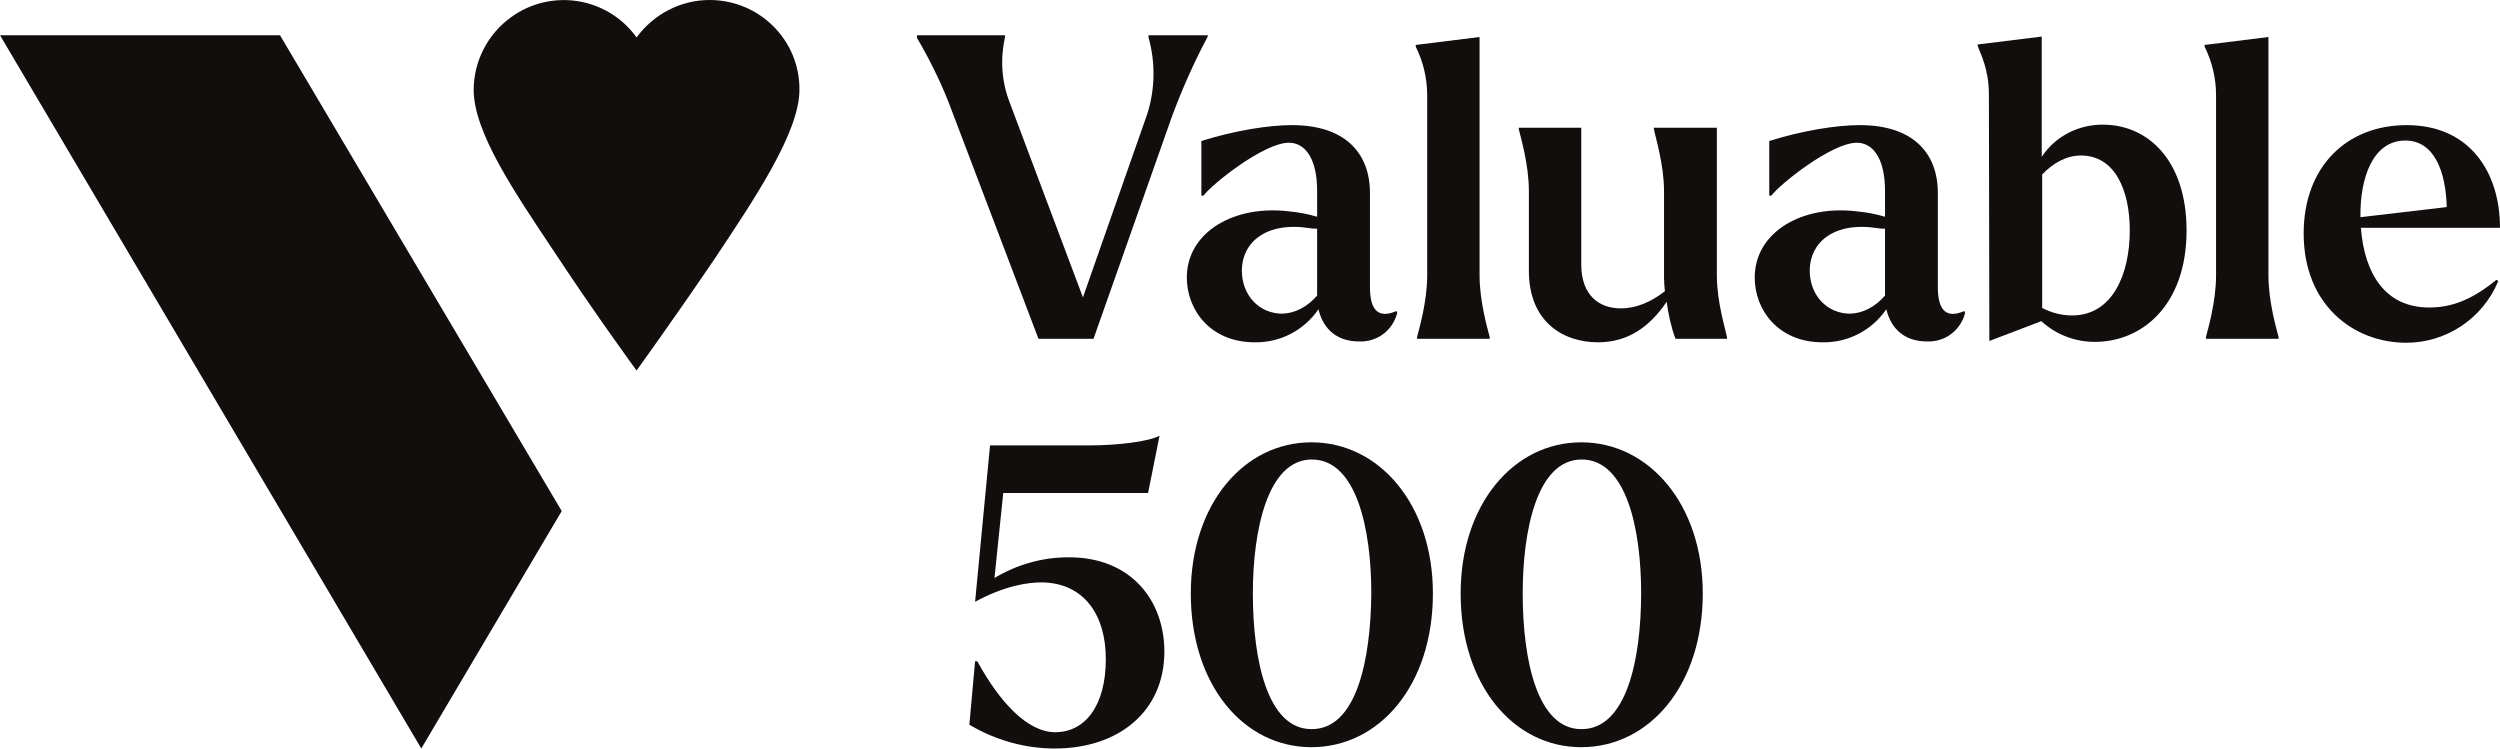
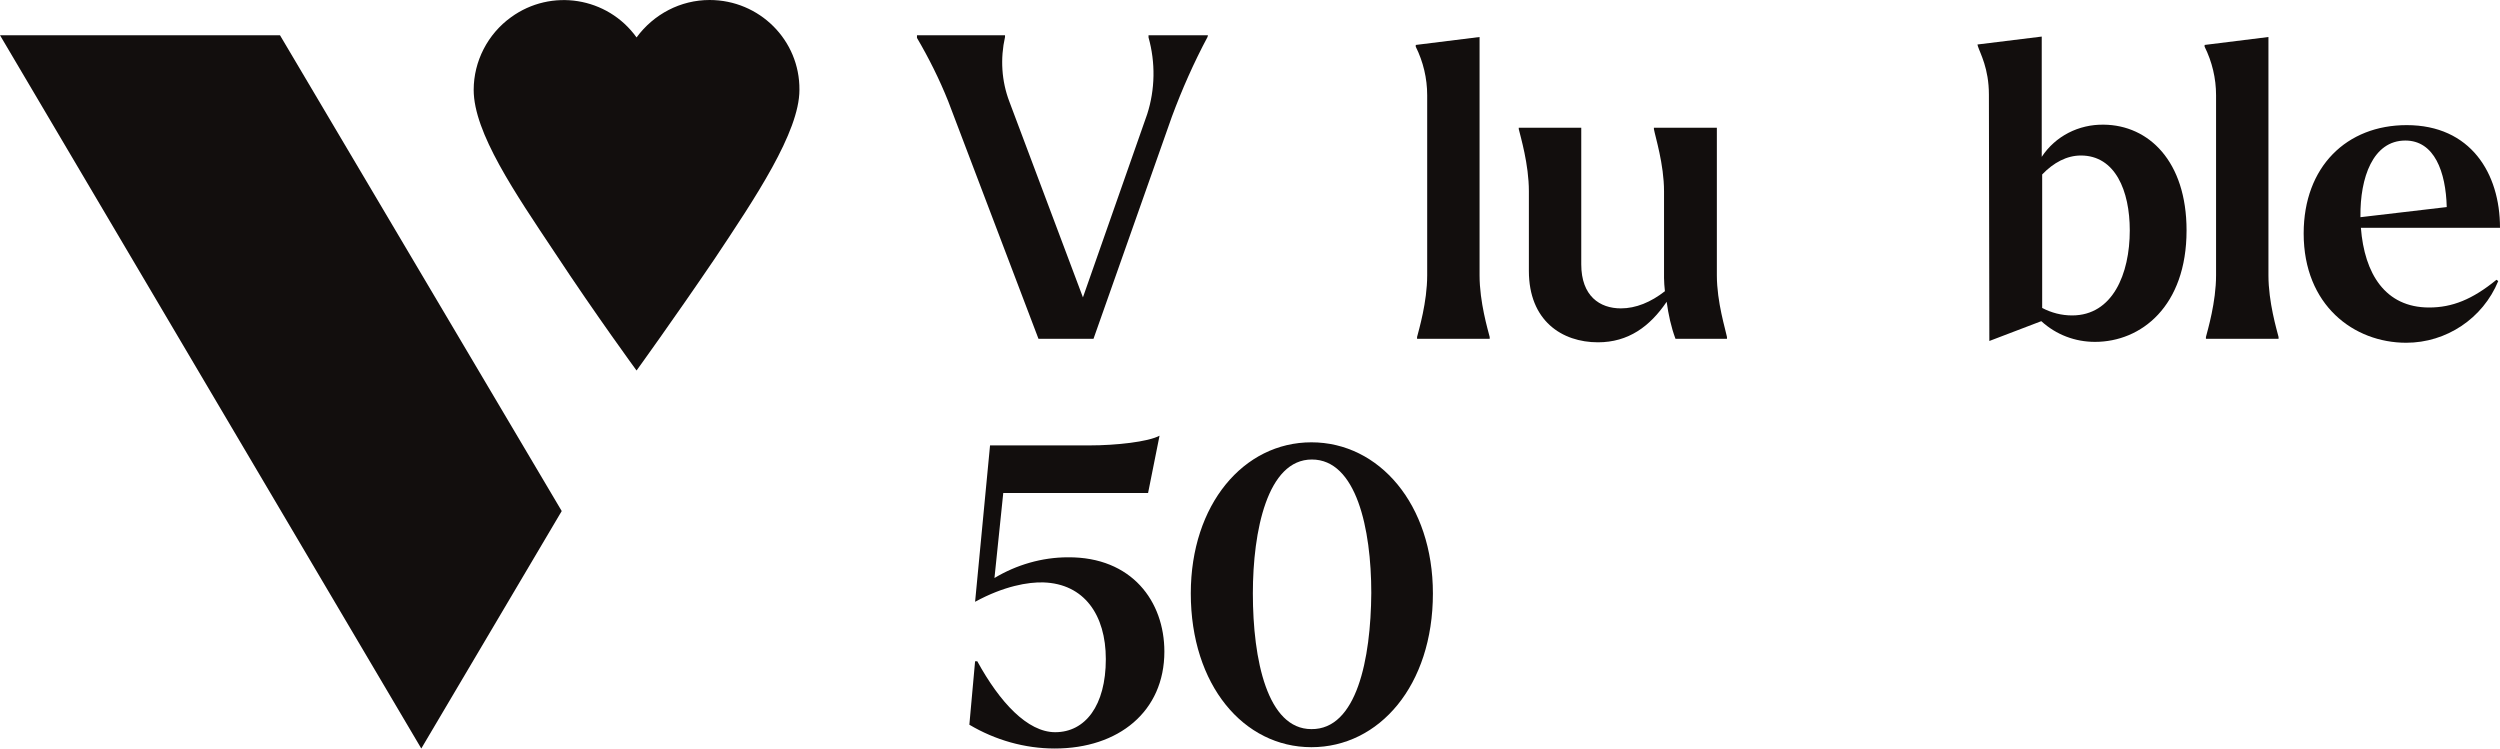
<svg xmlns="http://www.w3.org/2000/svg" width="167" height="50" viewBox="0 0 167 50" fill="none">
  <g clip-path="url(#clip0_213_1349)">
    <path d="M0 2.354H18.703L37.523 34.138L28.142 50L0 2.354Z" fill="#120E0D" />
    <path d="M47.403 0C45.463 0 43.669 0.942 42.522 2.501C40.581 -0.206 36.817 -0.795 34.141 1.148C32.583 2.266 31.642 4.091 31.642 6.004C31.642 8.858 34.406 12.89 37.052 16.863C39.846 21.101 42.522 24.75 42.522 24.75C42.522 24.75 44.992 21.336 47.727 17.304C50.432 13.243 53.402 8.829 53.402 6.004C53.432 2.678 50.726 0 47.403 0Z" fill="#120E0D" />
    <path d="M80.662 2.472C79.751 4.179 78.957 5.974 78.28 7.799L73.046 22.631H69.37L63.342 6.769C62.754 5.297 62.048 3.885 61.254 2.531V2.354H67.135V2.472C66.812 3.914 66.9 5.415 67.429 6.798L72.34 19.865L76.634 7.622C77.163 5.974 77.192 4.179 76.722 2.501V2.354H80.692L80.662 2.472Z" fill="#120E0D" />
-     <path d="M93.337 20.895C93.042 22.072 91.984 22.866 90.778 22.808C89.337 22.808 88.396 22.013 88.073 20.659C87.102 22.072 85.514 22.896 83.809 22.866C80.868 22.866 79.28 20.718 79.28 18.54C79.28 15.48 82.486 13.655 86.161 14.126C86.779 14.185 87.396 14.303 87.984 14.479V12.743C87.984 10.653 87.22 9.535 86.103 9.535C84.397 9.535 80.897 12.36 80.398 13.066H80.251V9.417C82.515 8.711 84.75 8.358 86.308 8.358C89.808 8.358 91.513 10.182 91.513 12.89V19.188C91.513 20.718 92.072 21.307 93.278 20.777L93.337 20.895ZM87.984 19.747V15.274C87.838 15.274 87.661 15.274 87.514 15.244C84.514 14.773 82.956 16.245 82.956 18.069C82.956 19.718 84.103 20.953 85.661 20.953C86.514 20.924 87.308 20.512 87.984 19.747Z" fill="#120E0D" />
    <path d="M94.66 22.513C94.777 22.042 95.336 20.188 95.336 18.393V6.357C95.336 5.238 95.071 4.12 94.572 3.119V3.002L98.835 2.472V18.393C98.835 20.188 99.394 22.042 99.512 22.513V22.631H94.66V22.513Z" fill="#120E0D" />
    <path d="M115.362 22.513V22.631H111.922C111.627 21.836 111.451 21.012 111.333 20.159C110.216 21.807 108.775 22.866 106.746 22.866C104.335 22.866 102.129 21.424 102.129 18.099V12.772C102.129 10.977 101.57 9.123 101.453 8.623V8.534H105.628V17.657C105.628 19.776 106.864 20.6 108.275 20.6C109.275 20.6 110.275 20.188 111.216 19.453C111.186 19.129 111.157 18.864 111.157 18.57V12.772C111.157 10.977 110.569 9.123 110.481 8.623V8.534H114.686V18.393C114.686 20.188 115.274 22.042 115.362 22.513Z" fill="#120E0D" />
-     <path d="M131.271 20.895C130.977 22.072 129.918 22.866 128.713 22.808C127.272 22.808 126.331 22.013 126.007 20.659C125.037 22.072 123.449 22.896 121.743 22.866C118.803 22.866 117.215 20.718 117.215 18.54C117.215 15.48 120.42 13.655 124.096 14.126C124.713 14.185 125.331 14.303 125.919 14.479V12.743C125.919 10.653 125.154 9.535 124.037 9.535C122.331 9.535 118.832 12.36 118.332 13.066H118.185V9.417C120.449 8.711 122.684 8.358 124.243 8.358C127.742 8.358 129.448 10.182 129.448 12.89V19.188C129.448 20.718 130.006 21.307 131.212 20.777L131.271 20.895ZM125.919 19.747V15.274C125.772 15.274 125.595 15.274 125.448 15.244C122.449 14.773 120.89 16.245 120.89 18.069C120.89 19.718 122.037 20.953 123.596 20.953C124.449 20.924 125.243 20.512 125.919 19.747Z" fill="#120E0D" />
    <path d="M146.062 15.391C146.062 20.453 143.034 22.837 139.946 22.837C138.623 22.837 137.358 22.366 136.358 21.454L132.888 22.778L132.859 6.327C132.859 4.561 132.271 3.561 132.124 3.09L132.094 2.972L136.388 2.443V10.477C137.299 9.094 138.858 8.299 140.534 8.328C143.534 8.358 146.062 10.771 146.062 15.391ZM142.269 15.391C142.269 12.743 141.299 10.388 139.005 10.388C138.064 10.388 137.182 10.859 136.417 11.654V20.571C137.035 20.895 137.711 21.071 138.417 21.071C141.122 21.071 142.269 18.305 142.269 15.391Z" fill="#120E0D" />
    <path d="M147.356 22.513C147.474 22.042 148.033 20.188 148.033 18.393V6.357C148.033 5.238 147.768 4.12 147.268 3.119V3.002L151.532 2.472V18.393C151.532 20.188 152.091 22.042 152.208 22.513V22.631H147.356V22.513Z" fill="#120E0D" />
    <path d="M166.765 18.688L166.882 18.776C165.853 21.277 163.412 22.896 160.736 22.896C157.237 22.896 153.885 20.394 153.885 15.597C153.885 11.124 156.766 8.358 160.766 8.358C165.03 8.358 167 11.566 167 15.215H157.707C157.943 18.275 159.325 20.541 162.266 20.541C163.795 20.541 165.147 20.012 166.765 18.688ZM157.678 14.45V14.508L163.442 13.832C163.383 11.477 162.618 9.388 160.678 9.388C158.501 9.388 157.649 11.889 157.678 14.45Z" fill="#120E0D" />
    <path d="M77.78 43.526C77.78 47.528 74.722 50 70.458 50C68.459 50 66.488 49.441 64.753 48.411L65.136 44.173H65.283C66.782 46.91 68.635 48.911 70.488 48.911C72.487 48.911 73.869 47.145 73.869 44.026C73.869 41.083 72.428 38.993 69.694 38.905C68.694 38.876 67.076 39.141 65.136 40.2L66.135 29.753H72.781C74.546 29.753 76.692 29.517 77.457 29.105L76.692 32.931H67.018L66.43 38.611C67.9 37.728 69.605 37.228 71.34 37.228C75.604 37.198 77.78 40.171 77.78 43.526Z" fill="#120E0D" />
    <path d="M79.545 39.641C79.545 33.696 83.074 29.547 87.602 29.547C92.131 29.547 95.718 33.696 95.718 39.641C95.718 45.792 92.131 49.912 87.602 49.912C83.074 49.912 79.545 45.762 79.545 39.641ZM91.602 39.611C91.602 35.315 90.602 30.695 87.632 30.695C84.662 30.695 83.691 35.462 83.691 39.641C83.691 44.085 84.662 48.705 87.602 48.705C90.631 48.734 91.572 44.026 91.602 39.611Z" fill="#120E0D" />
-     <path d="M97.571 39.641C97.571 33.696 101.1 29.547 105.628 29.547C110.157 29.547 113.745 33.696 113.745 39.641C113.745 45.792 110.157 49.912 105.628 49.912C101.1 49.912 97.571 45.762 97.571 39.641ZM109.628 39.611C109.628 35.315 108.628 30.695 105.658 30.695C102.658 30.695 101.717 35.462 101.717 39.641C101.717 44.085 102.688 48.705 105.628 48.705C108.657 48.734 109.628 44.026 109.628 39.611Z" fill="#120E0D" />
  </g>
  <defs>
    <clipPath id="clip0_213_1349">
      <rect width="167" height="50" fill="white" />
    </clipPath>
  </defs>
</svg>